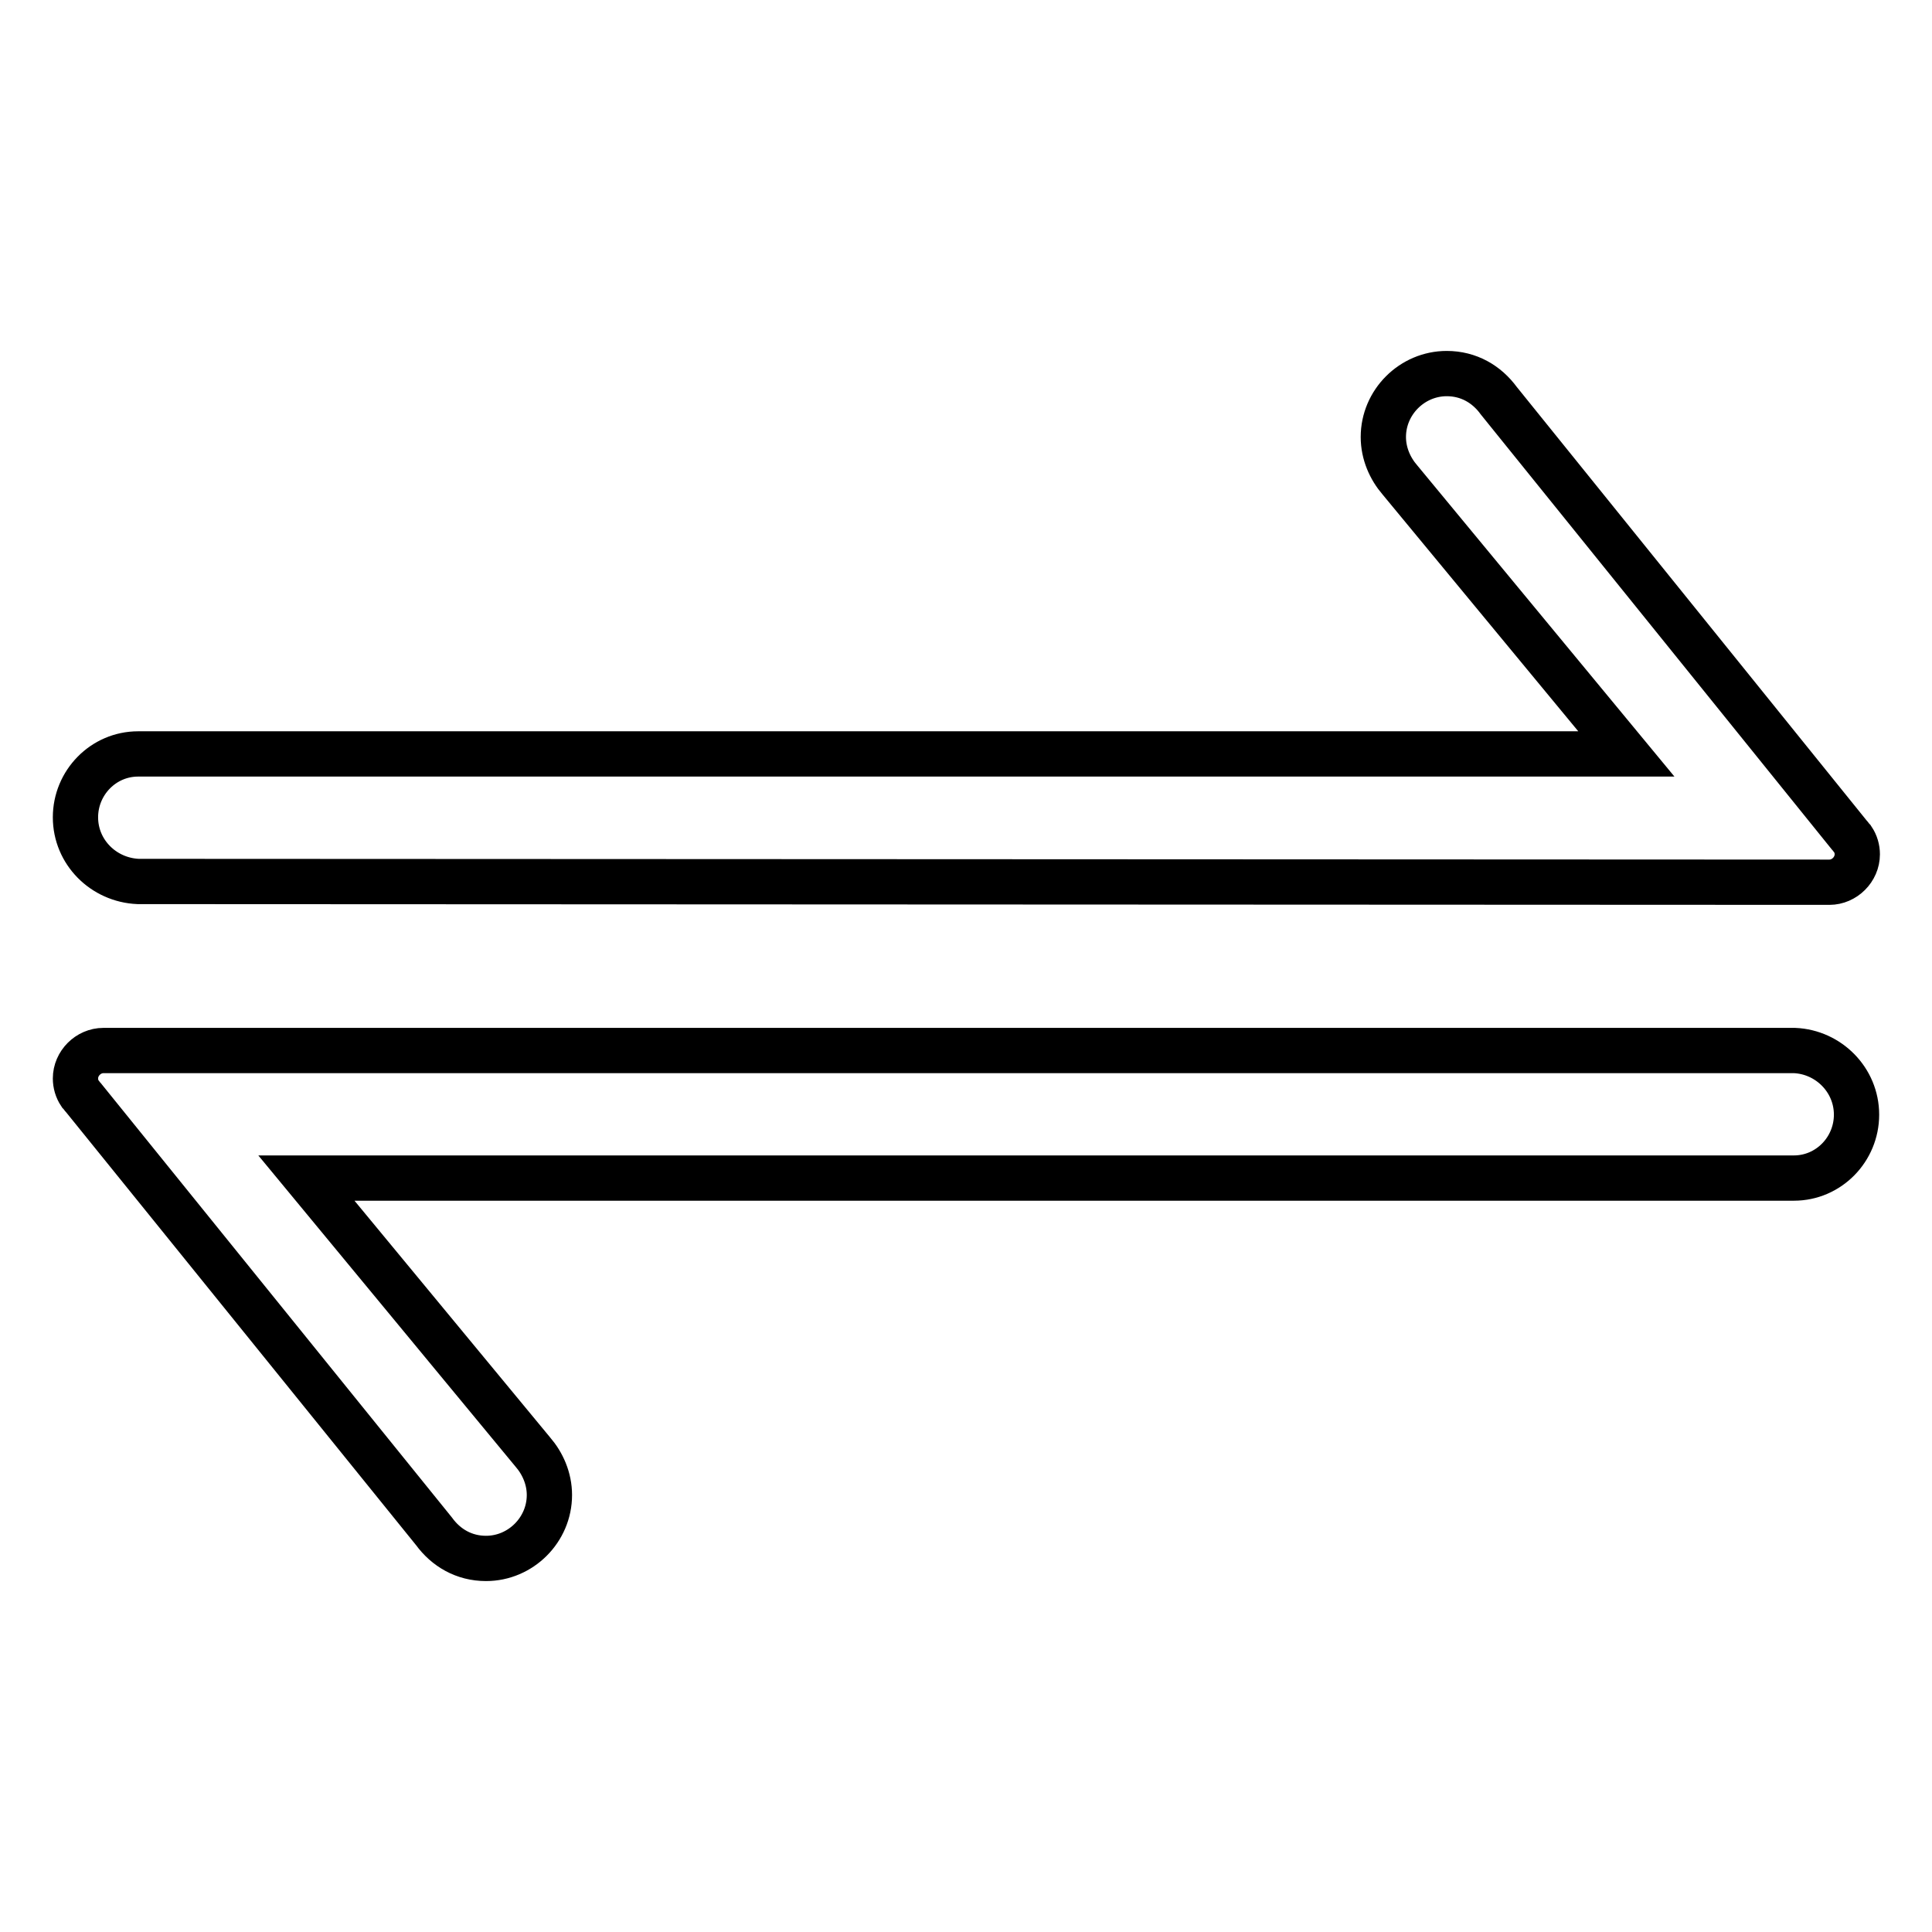
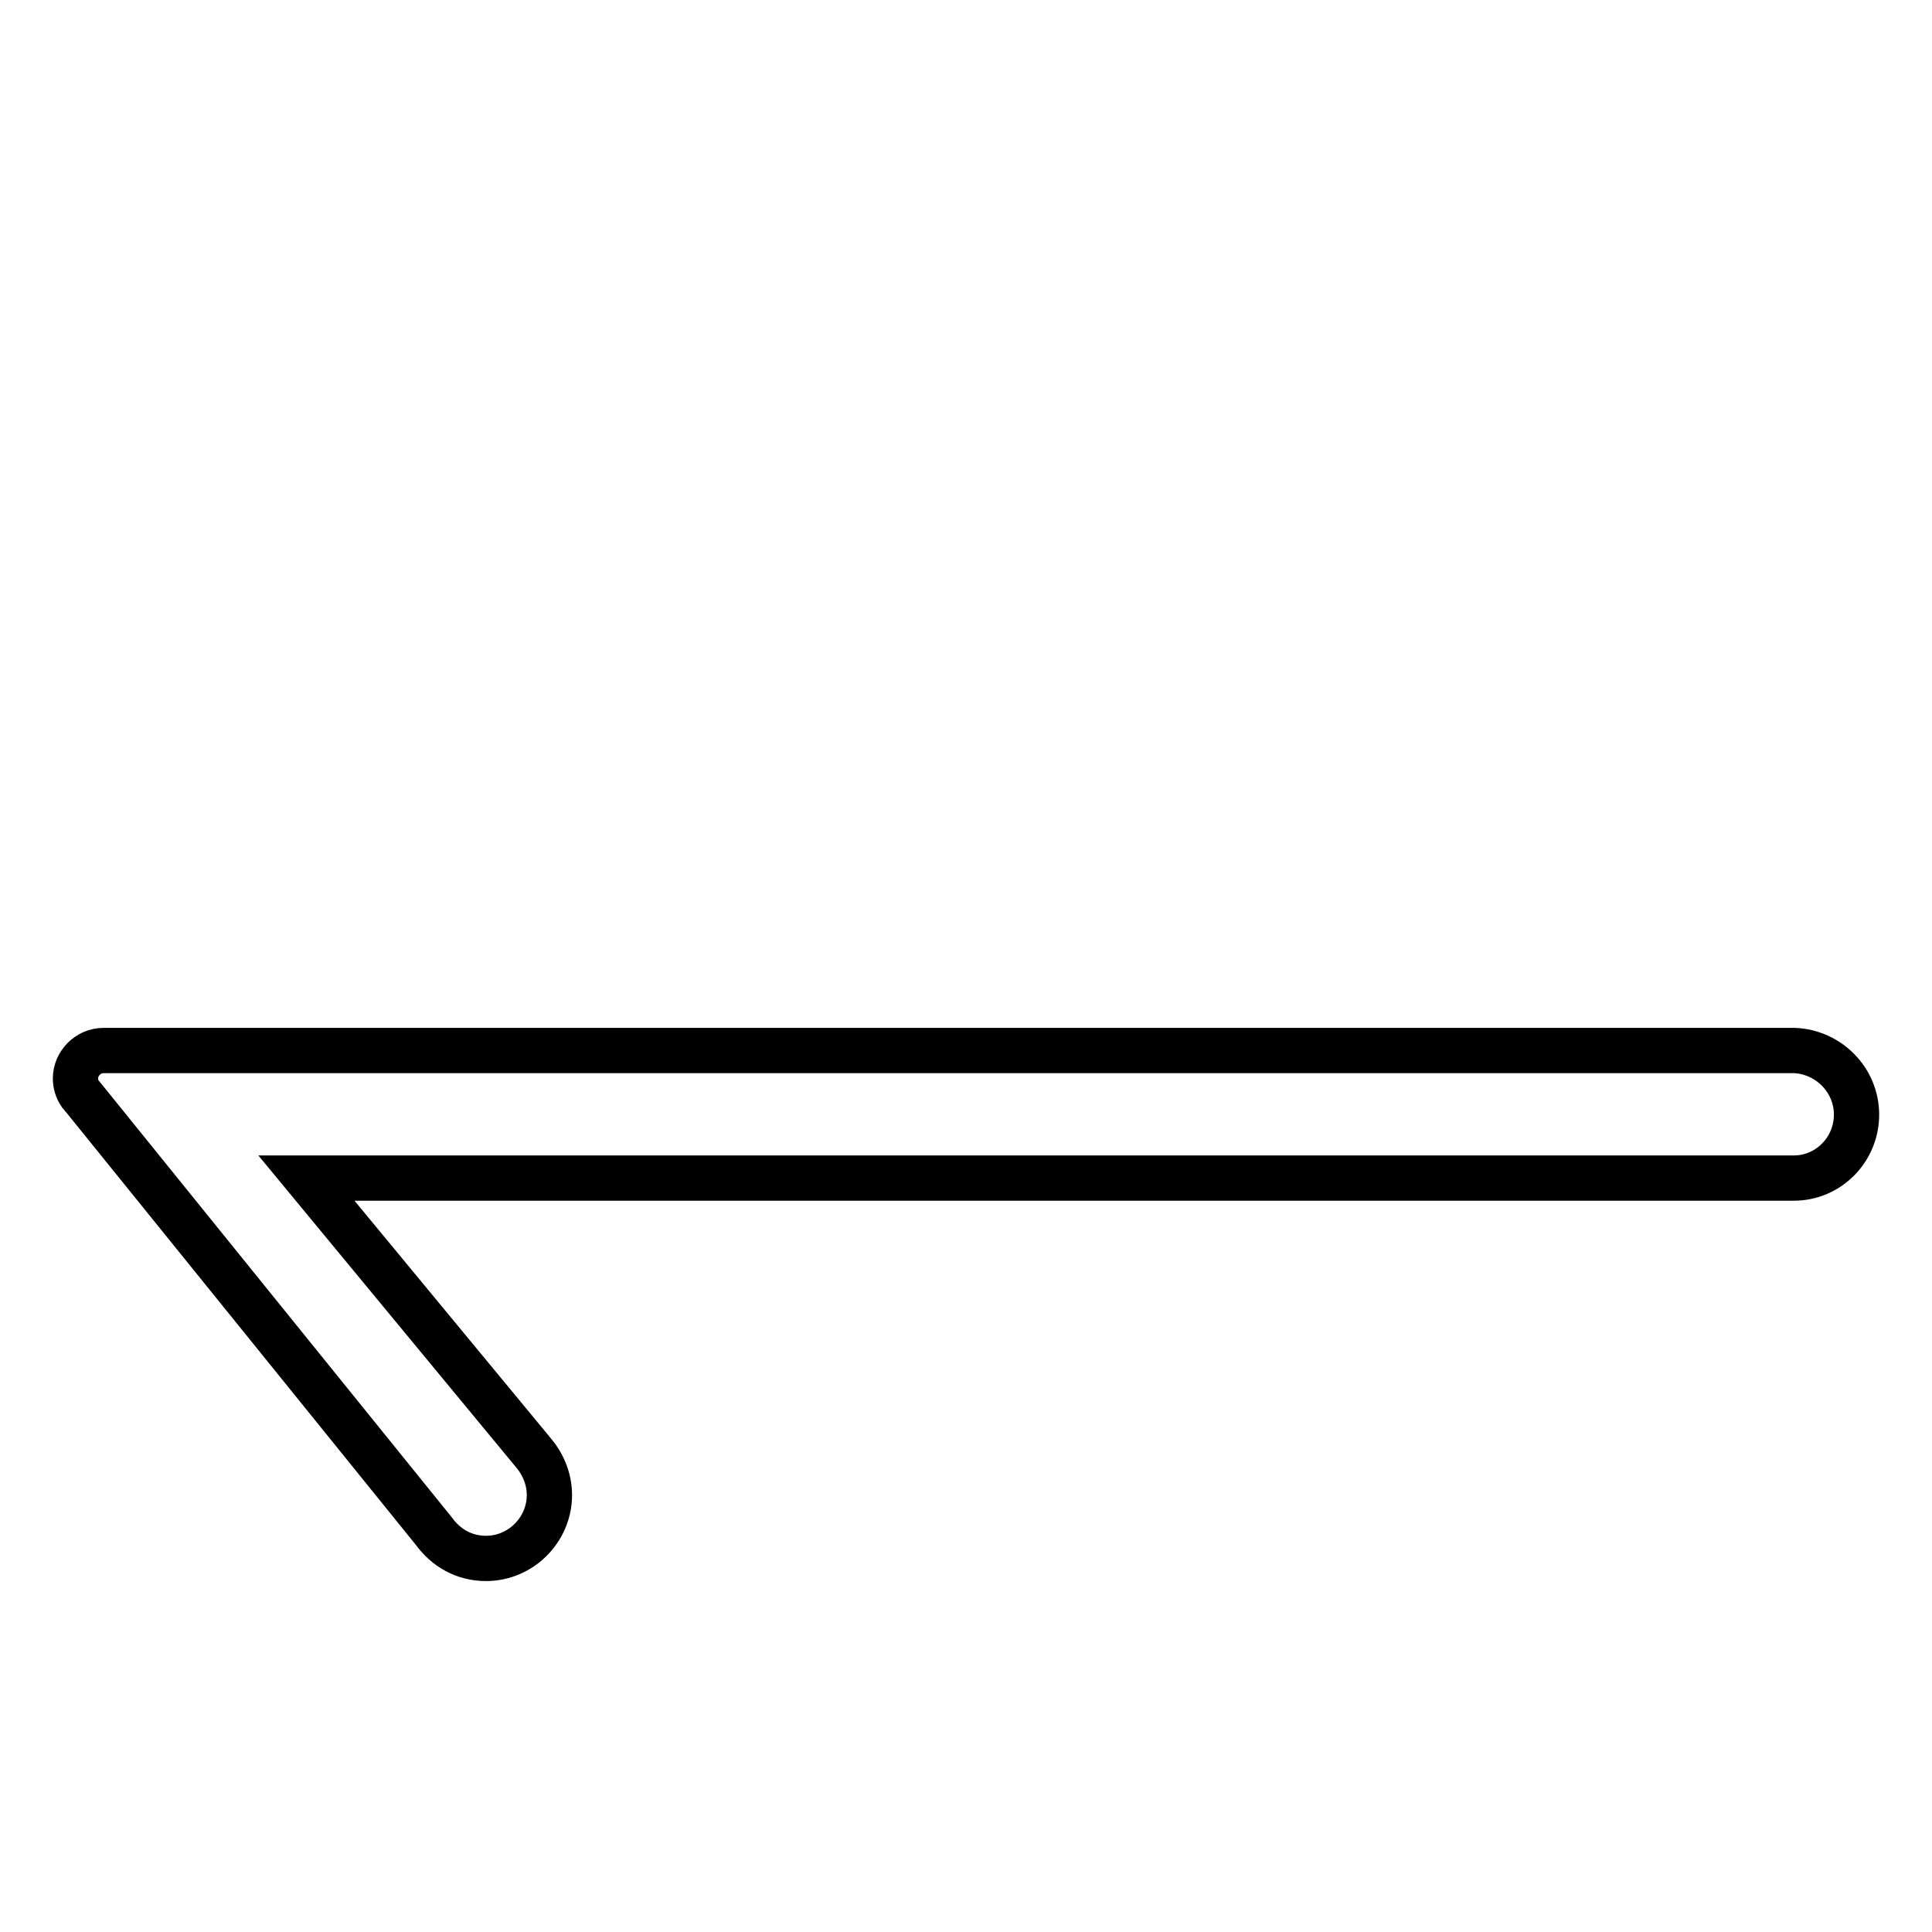
<svg xmlns="http://www.w3.org/2000/svg" version="1.1" x="0px" y="0px" viewBox="0 0 256 256" enable-background="new 0 0 256 256" xml:space="preserve">
  <g>
    <g>
-       <path stroke-width="6" fill-opacity="0" stroke="#000000" d="M10,108.3c0-4.6,3.7-8.4,8.3-8.4l0,0h197.2l-30-36.3l0,0c-1.3-1.5-2.2-3.5-2.2-5.7c0-4.6,3.8-8.4,8.4-8.4c2.9,0,5.3,1.4,6.9,3.6l0,0l46.4,57.5c0.2,0.2,0.3,0.4,0.5,0.6v0l0,0c0.4,0.6,0.6,1.3,0.6,2c0,2-1.7,3.7-3.7,3.7c-0.1,0-0.1,0-0.2,0l0,0l-223.9-0.1l0,0C13.7,116.6,10,112.9,10,108.3z" />
      <path stroke-width="6" fill-opacity="0" stroke="#000000" d="M246,147.7c0,4.6-3.7,8.4-8.3,8.4l0,0H40.6l30,36.3l0,0c1.3,1.5,2.2,3.5,2.2,5.7c0,4.6-3.8,8.4-8.4,8.4c-2.9,0-5.3-1.4-6.9-3.6l0,0l-46.4-57.4c-0.2-0.2-0.3-0.4-0.5-0.6v0l0,0c-0.4-0.6-0.6-1.3-0.6-2c0-2,1.7-3.7,3.7-3.7c0.1,0,0.1,0,0.2,0l0,0l223.9,0l0,0C242.3,139.4,246,143.1,246,147.7z" />
    </g>
  </g>
</svg>